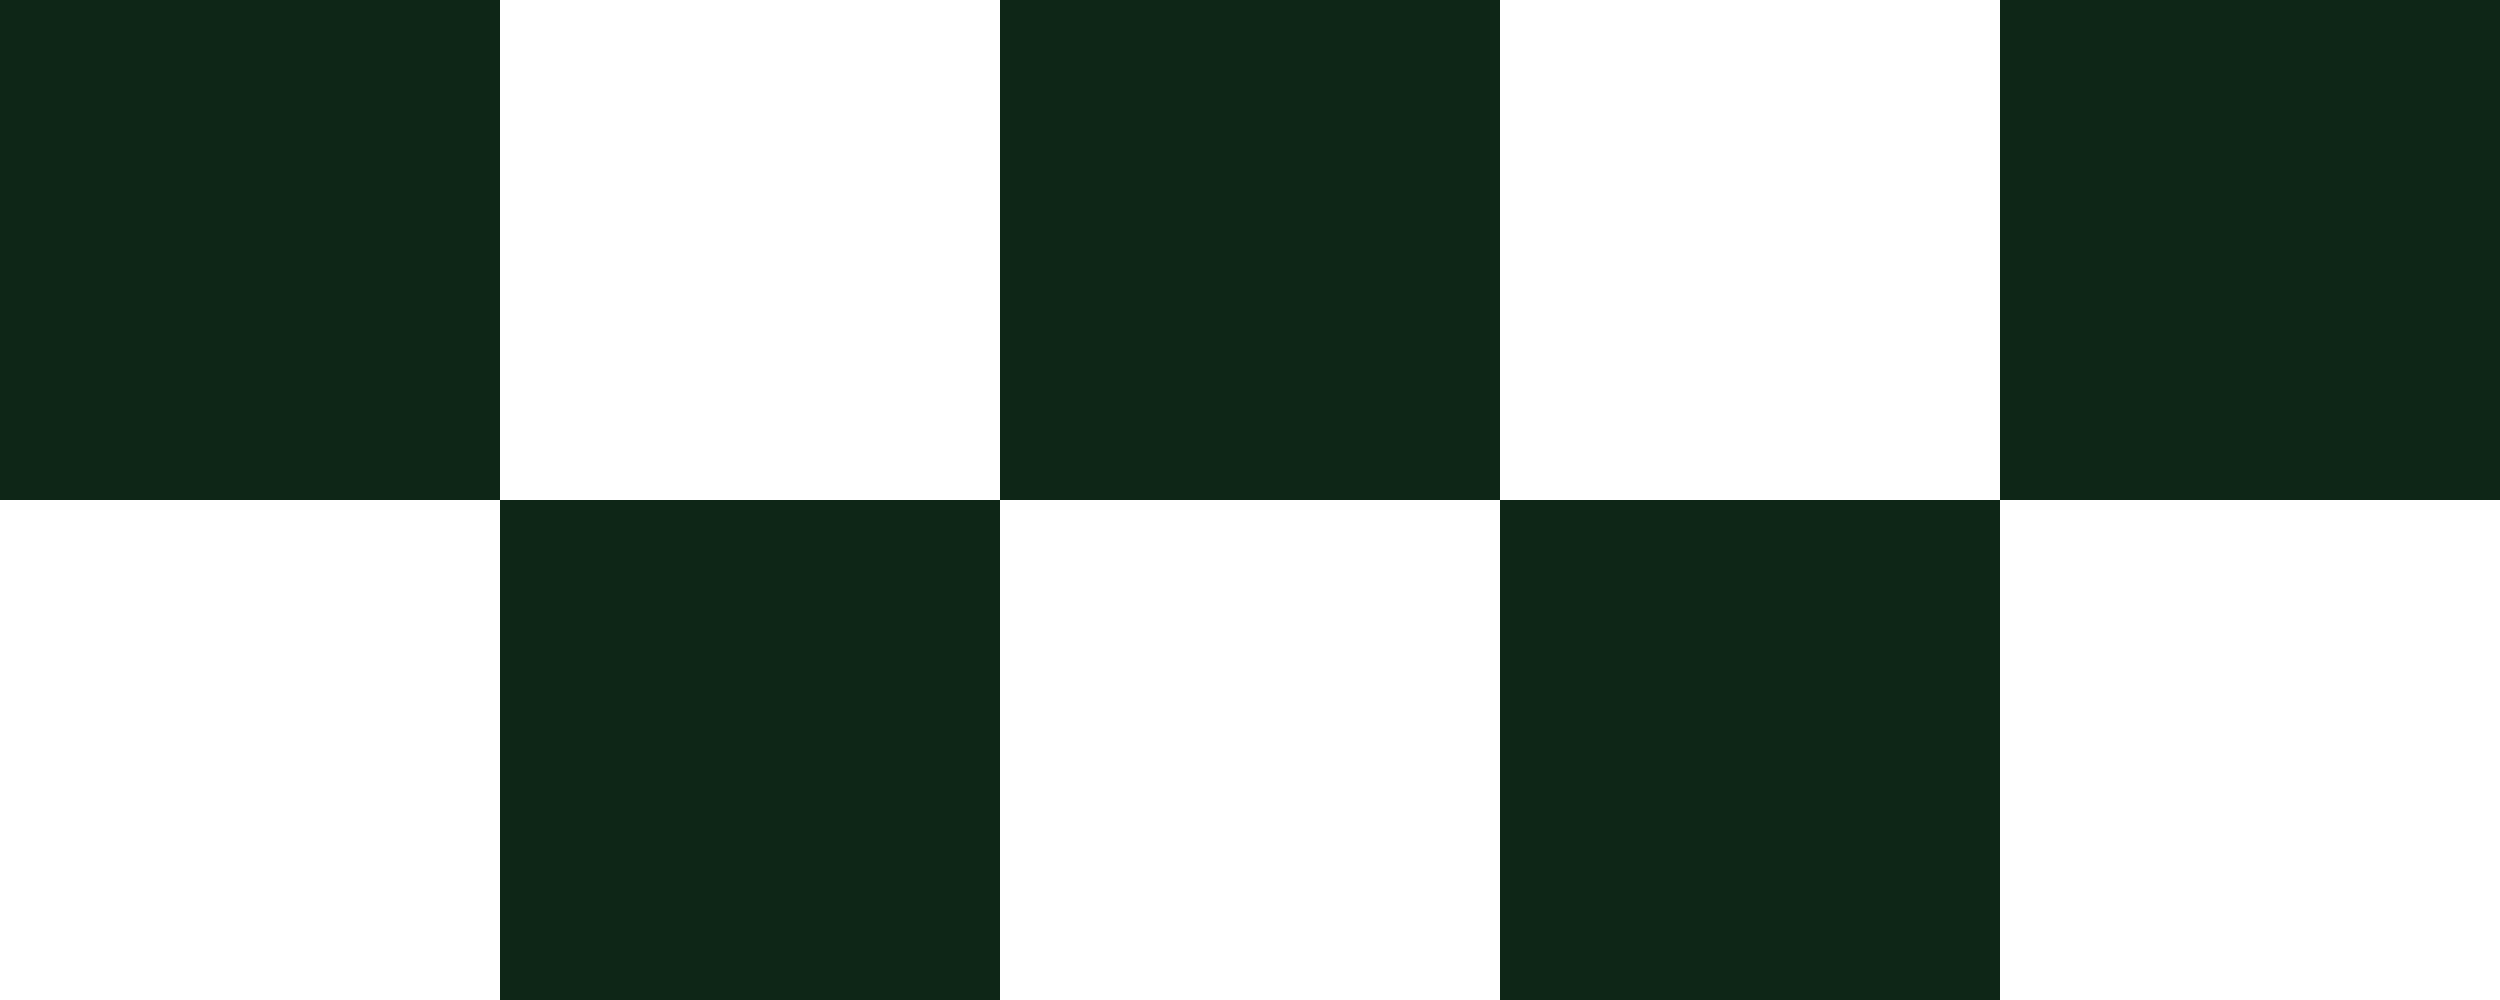
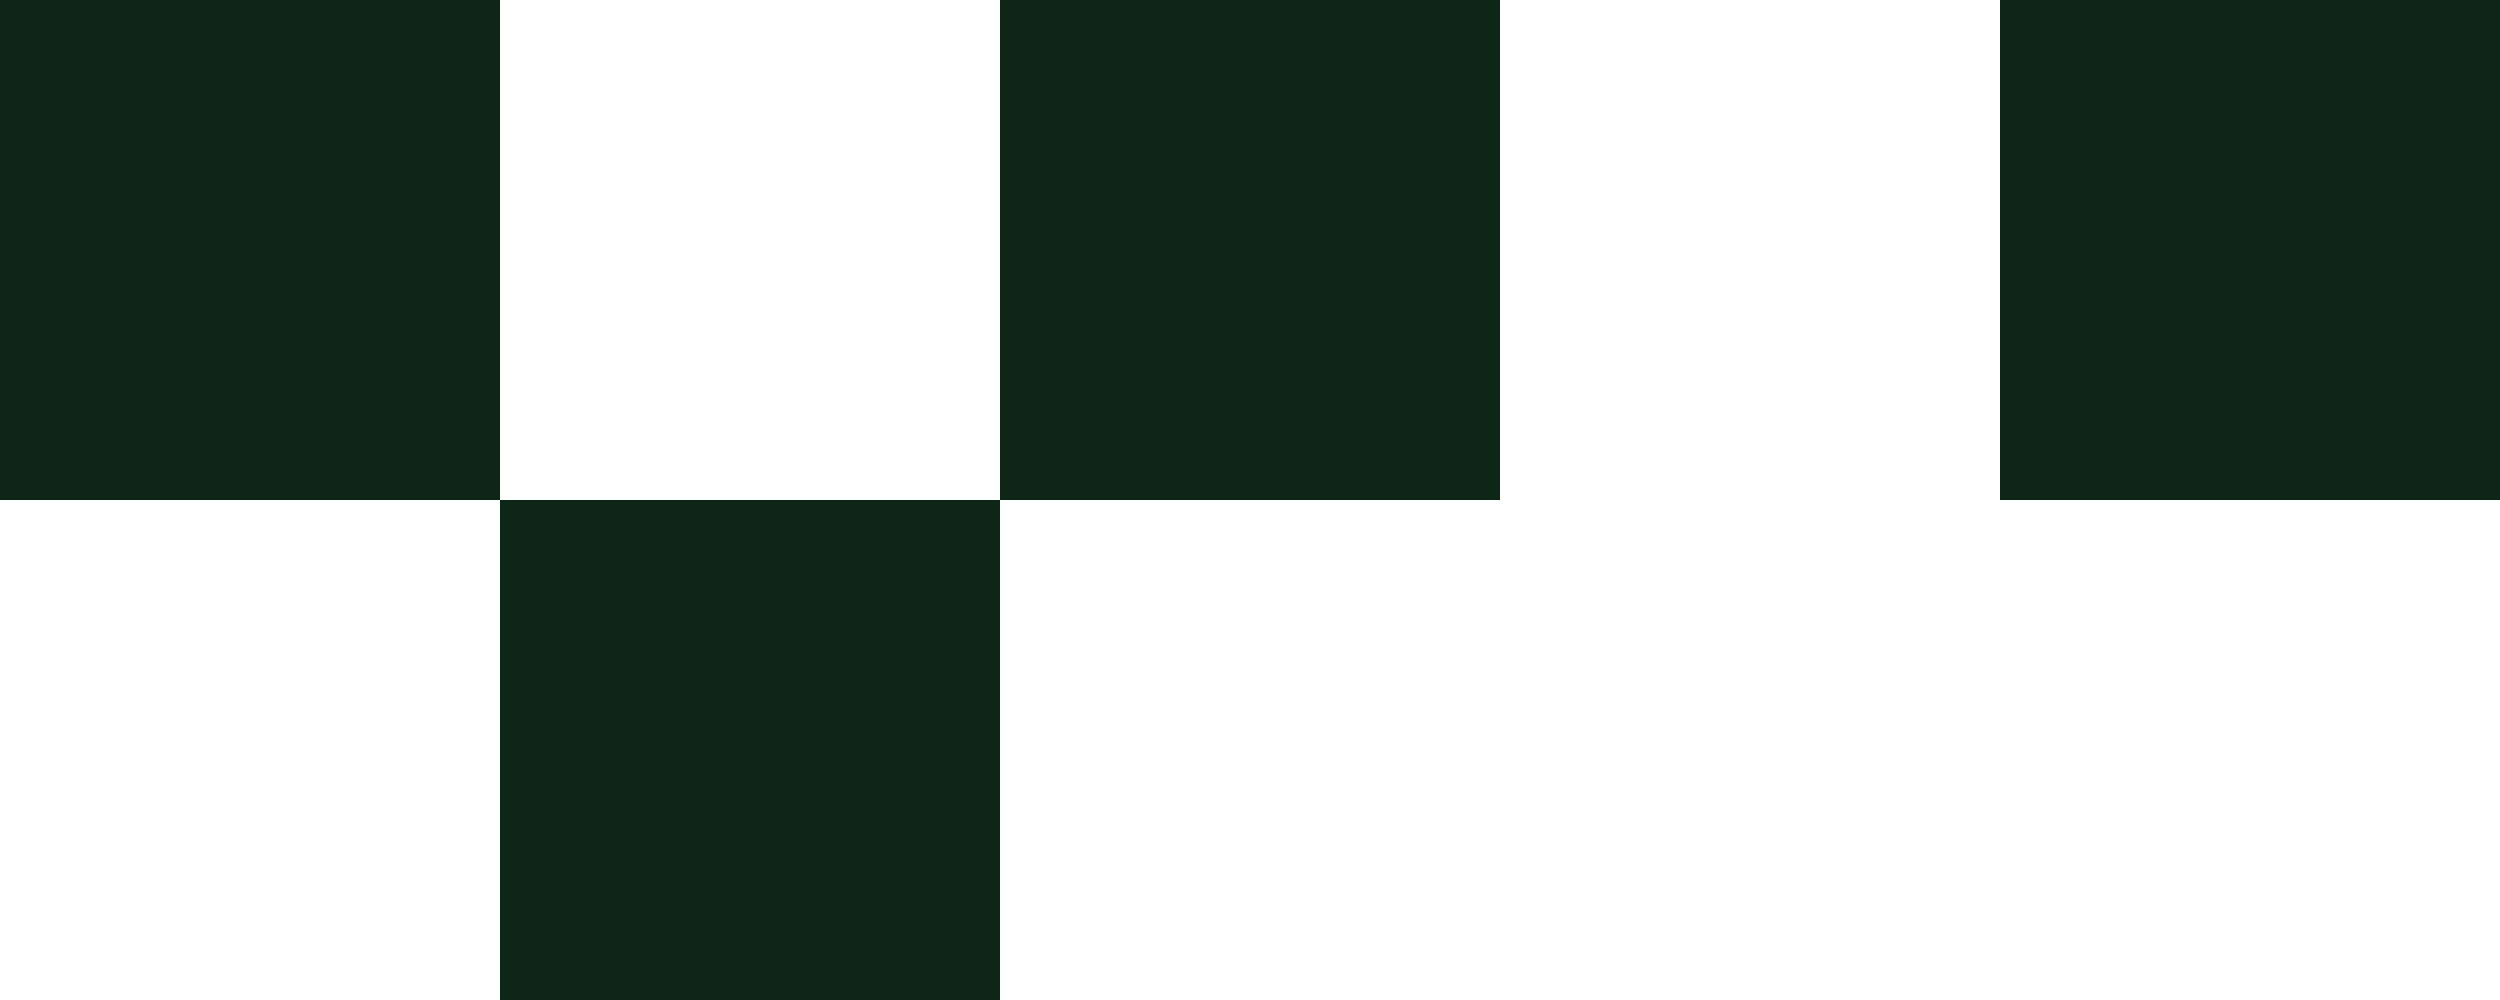
<svg xmlns="http://www.w3.org/2000/svg" width="100" height="40" viewBox="0 0 100 40" fill="none">
  <rect width="20" height="20" fill="#0E2617" />
  <rect x="40" width="20" height="20" fill="#0E2617" />
  <rect x="80" width="20" height="20" fill="#0E2617" />
  <rect x="20" y="20" width="20" height="20" fill="#0E2617" />
-   <rect x="60" y="20" width="20" height="20" fill="#0E2617" />
</svg>